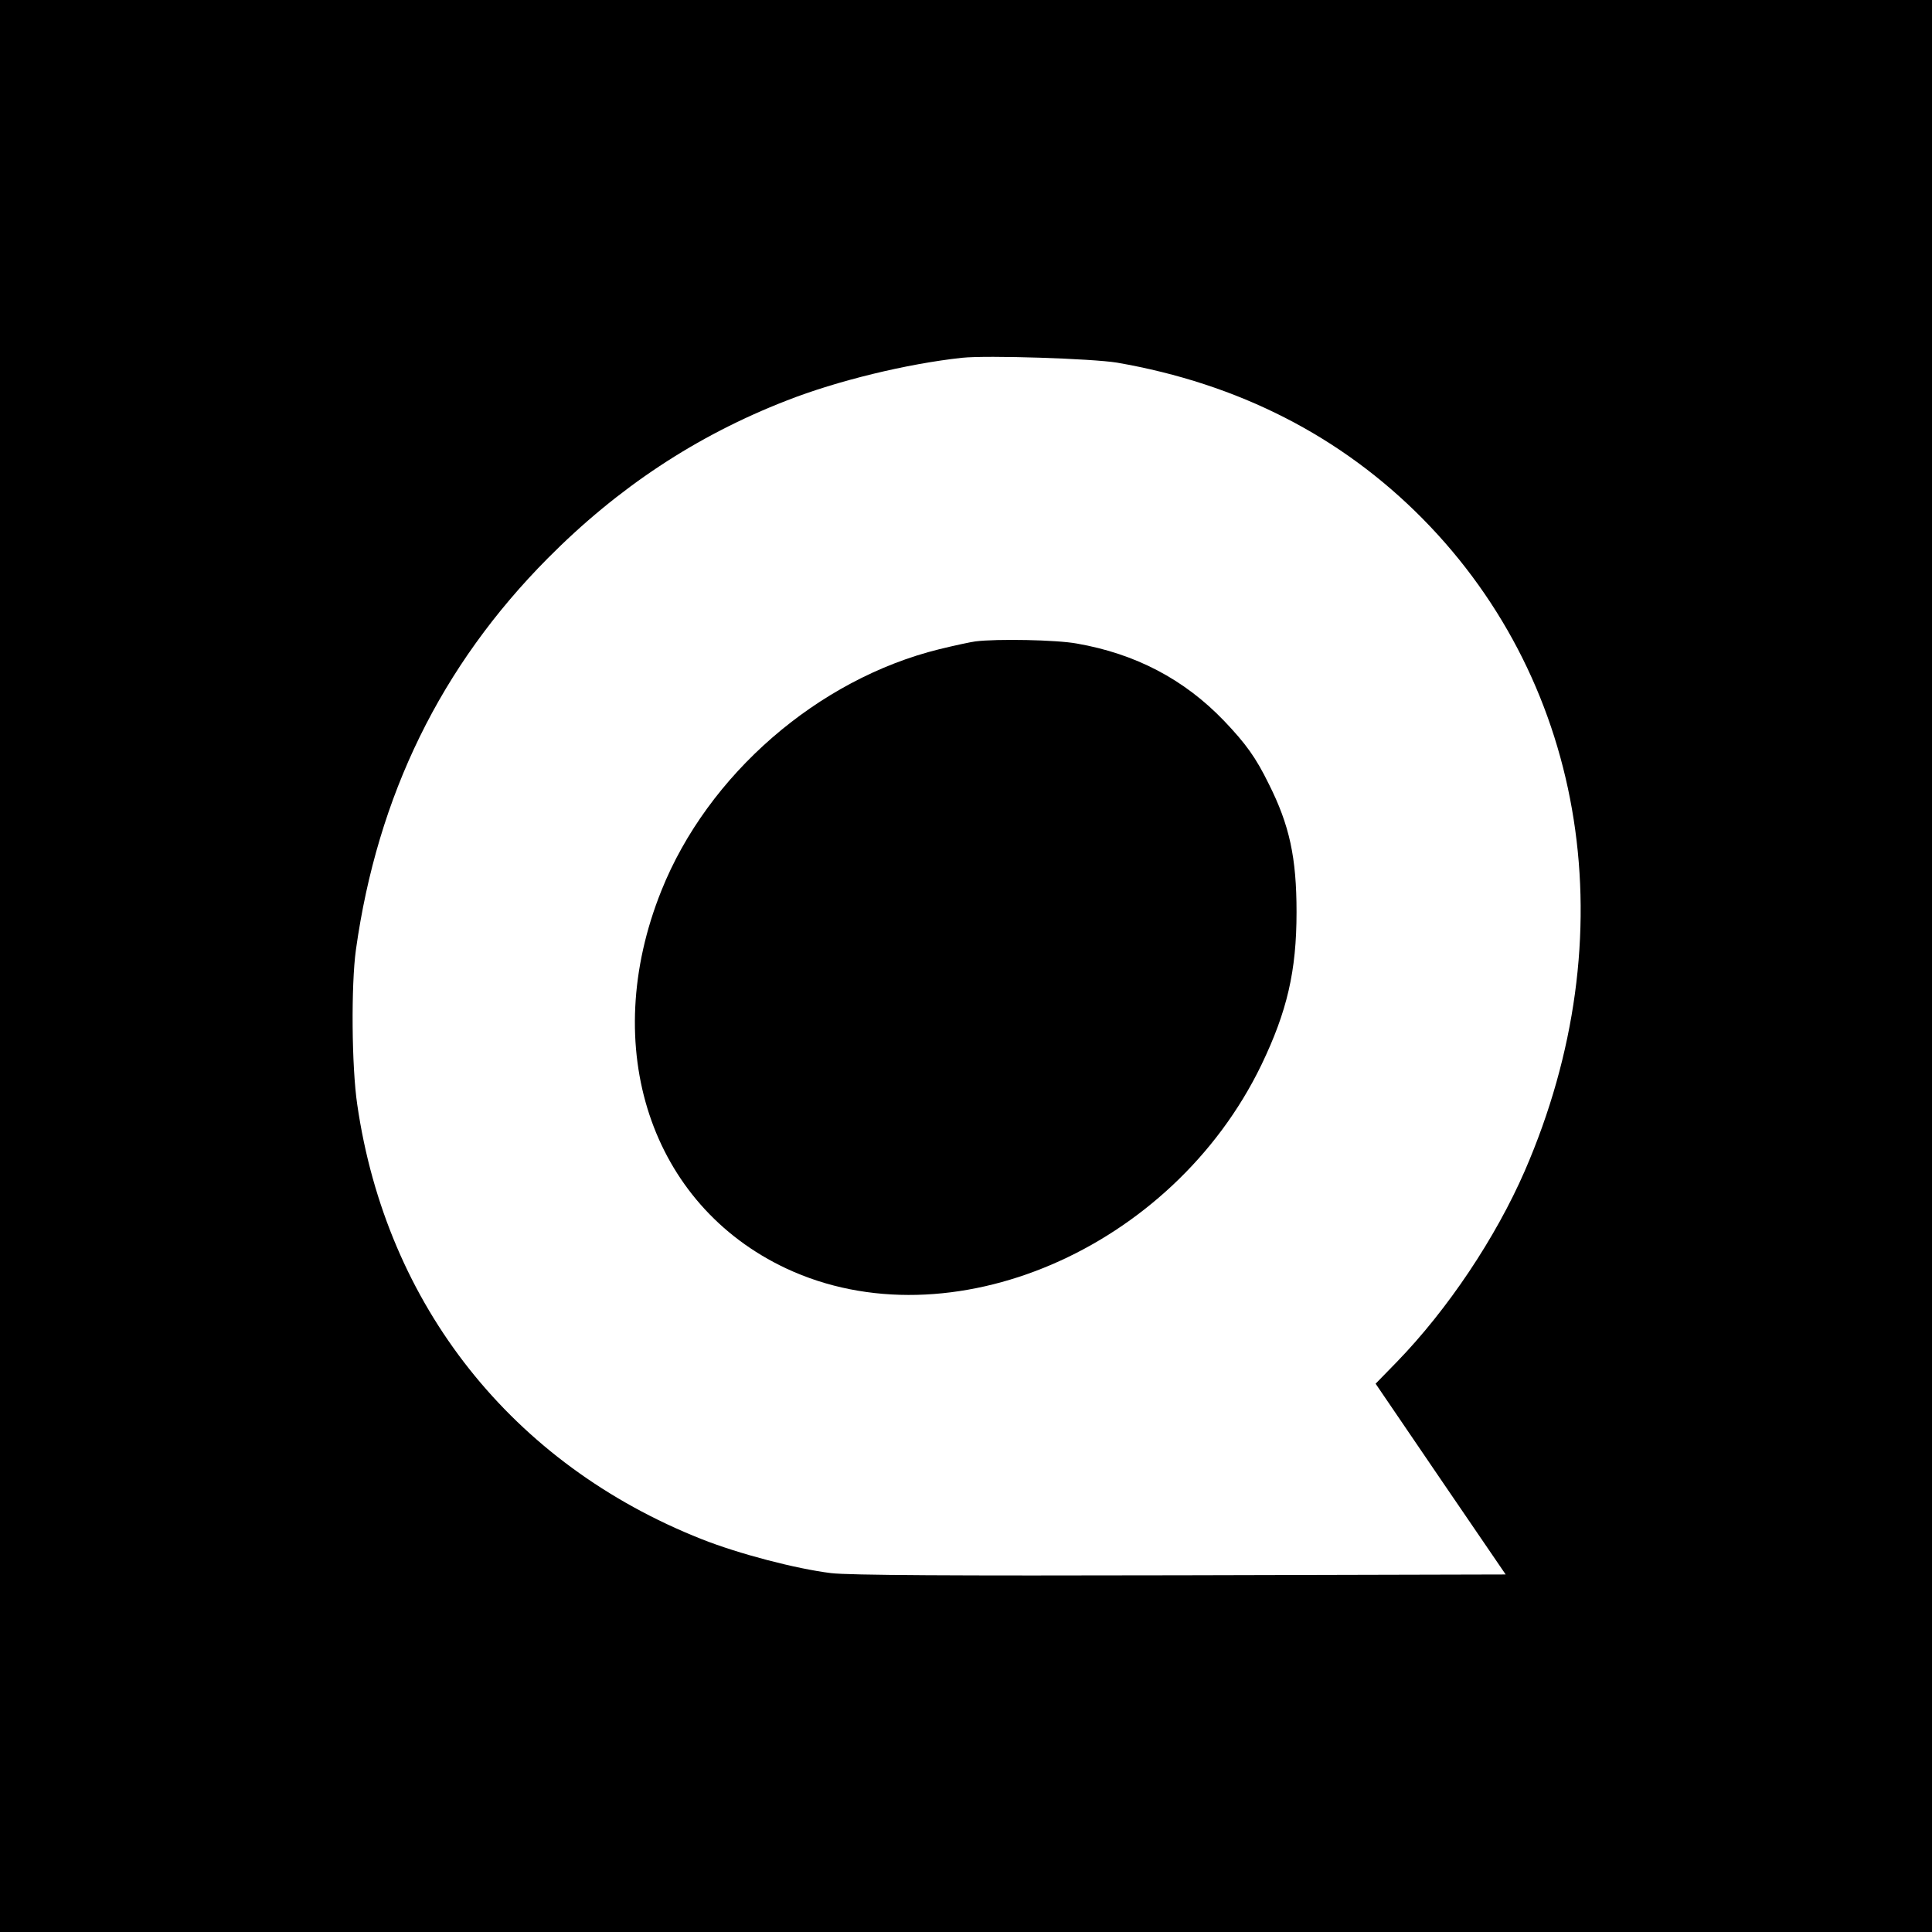
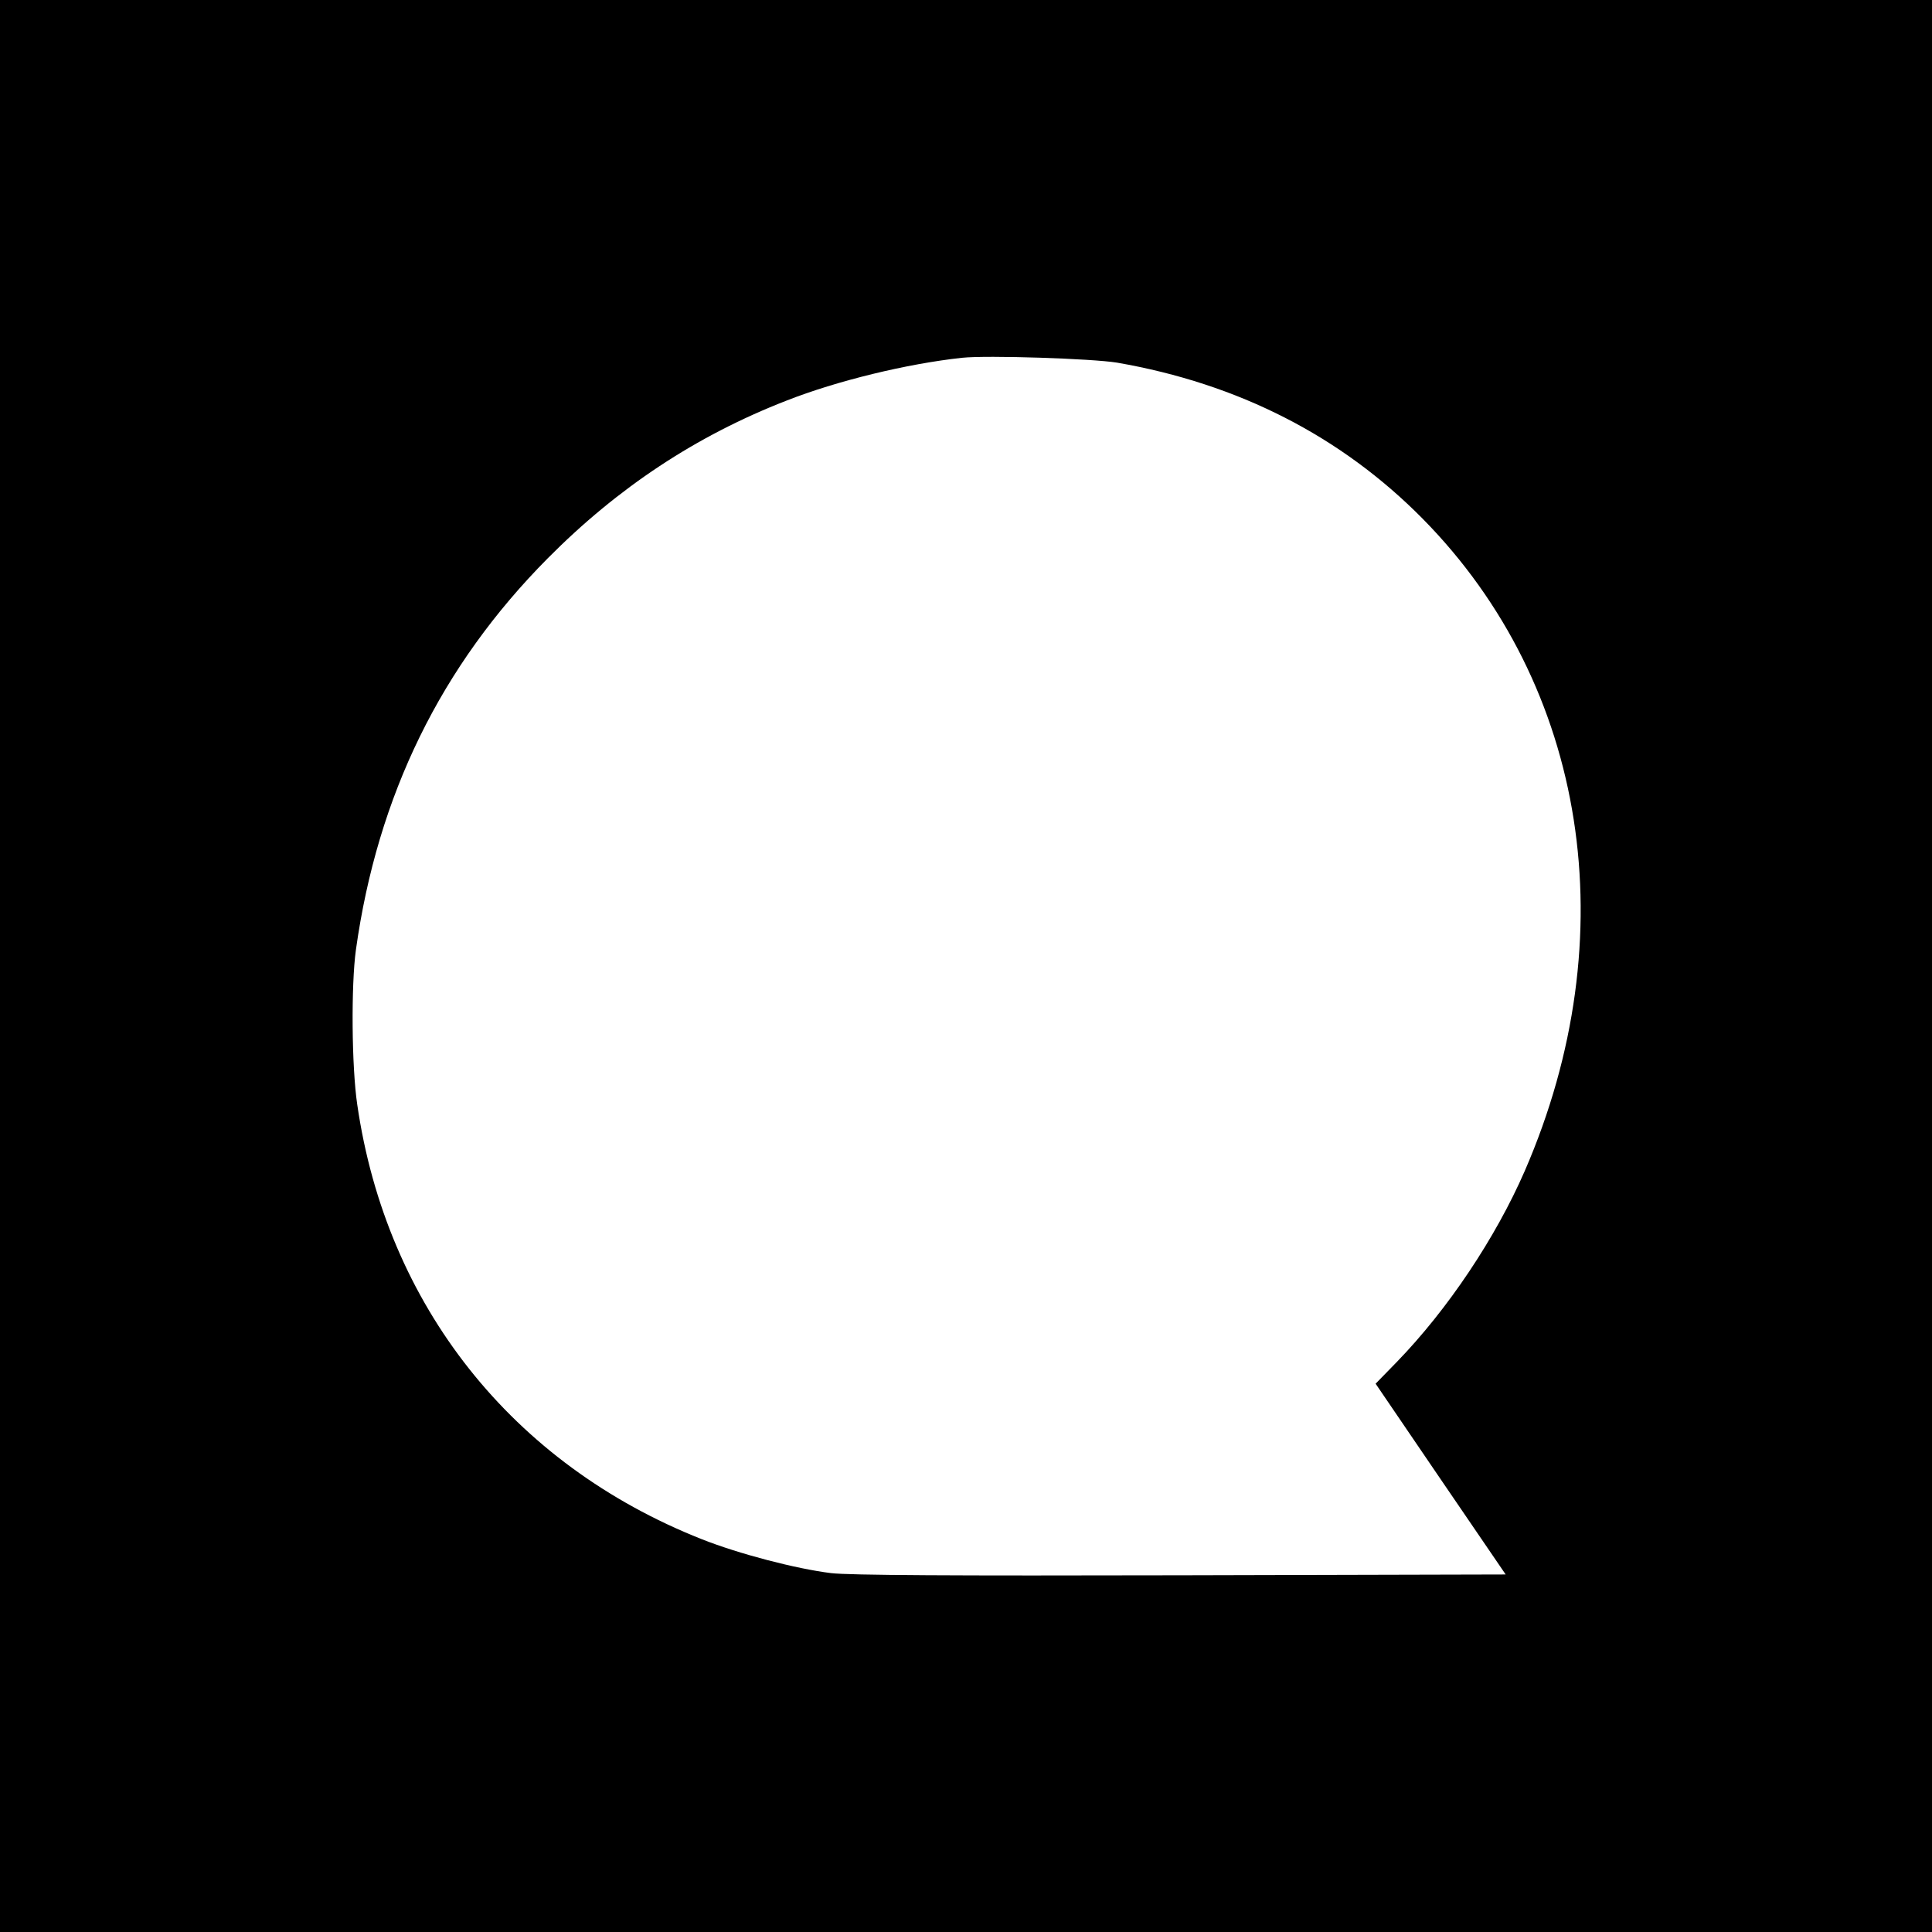
<svg xmlns="http://www.w3.org/2000/svg" version="1.0" width="716pt" height="716pt" viewBox="0 0 716 716" preserveAspectRatio="xMidYMid meet">
  <g transform="translate(0,716) scale(0.1,-0.1)" fill="#000000" stroke="none">
    <path d="M0 3580 l0 -3580 3580 0 3580 0 0 3580 0 3580 -3580 0 -3580 0 0 -3580z m4140 2236 c450 -78 831 -273 1133 -579 610 -619 755 -1547 378 -2416 -108 -248 -285 -513 -474 -708 l-79 -81 241 -354 241 -353 -1202 -3 c-854 -2 -1231 0 -1298 8 -130 16 -341 71 -480 126 -702 278 -1168 866 -1276 1610 -21 141 -23 444 -5 574 80 572 315 1052 711 1451 260 262 550 454 884 584 188 74 448 137 651 159 94 10 483 -3 575 -18z" />
-     <path d="M3615 4783 c-16 -2 -77 -15 -134 -29 -450 -111 -858 -465 -1030 -895 -233 -581 -40 -1164 463 -1400 605 -283 1430 70 1761 755 95 198 130 347 130 566 0 202 -26 322 -103 475 -48 98 -85 149 -166 234 -148 154 -328 248 -545 286 -76 14 -297 18 -376 8z" />
  </g>
</svg>